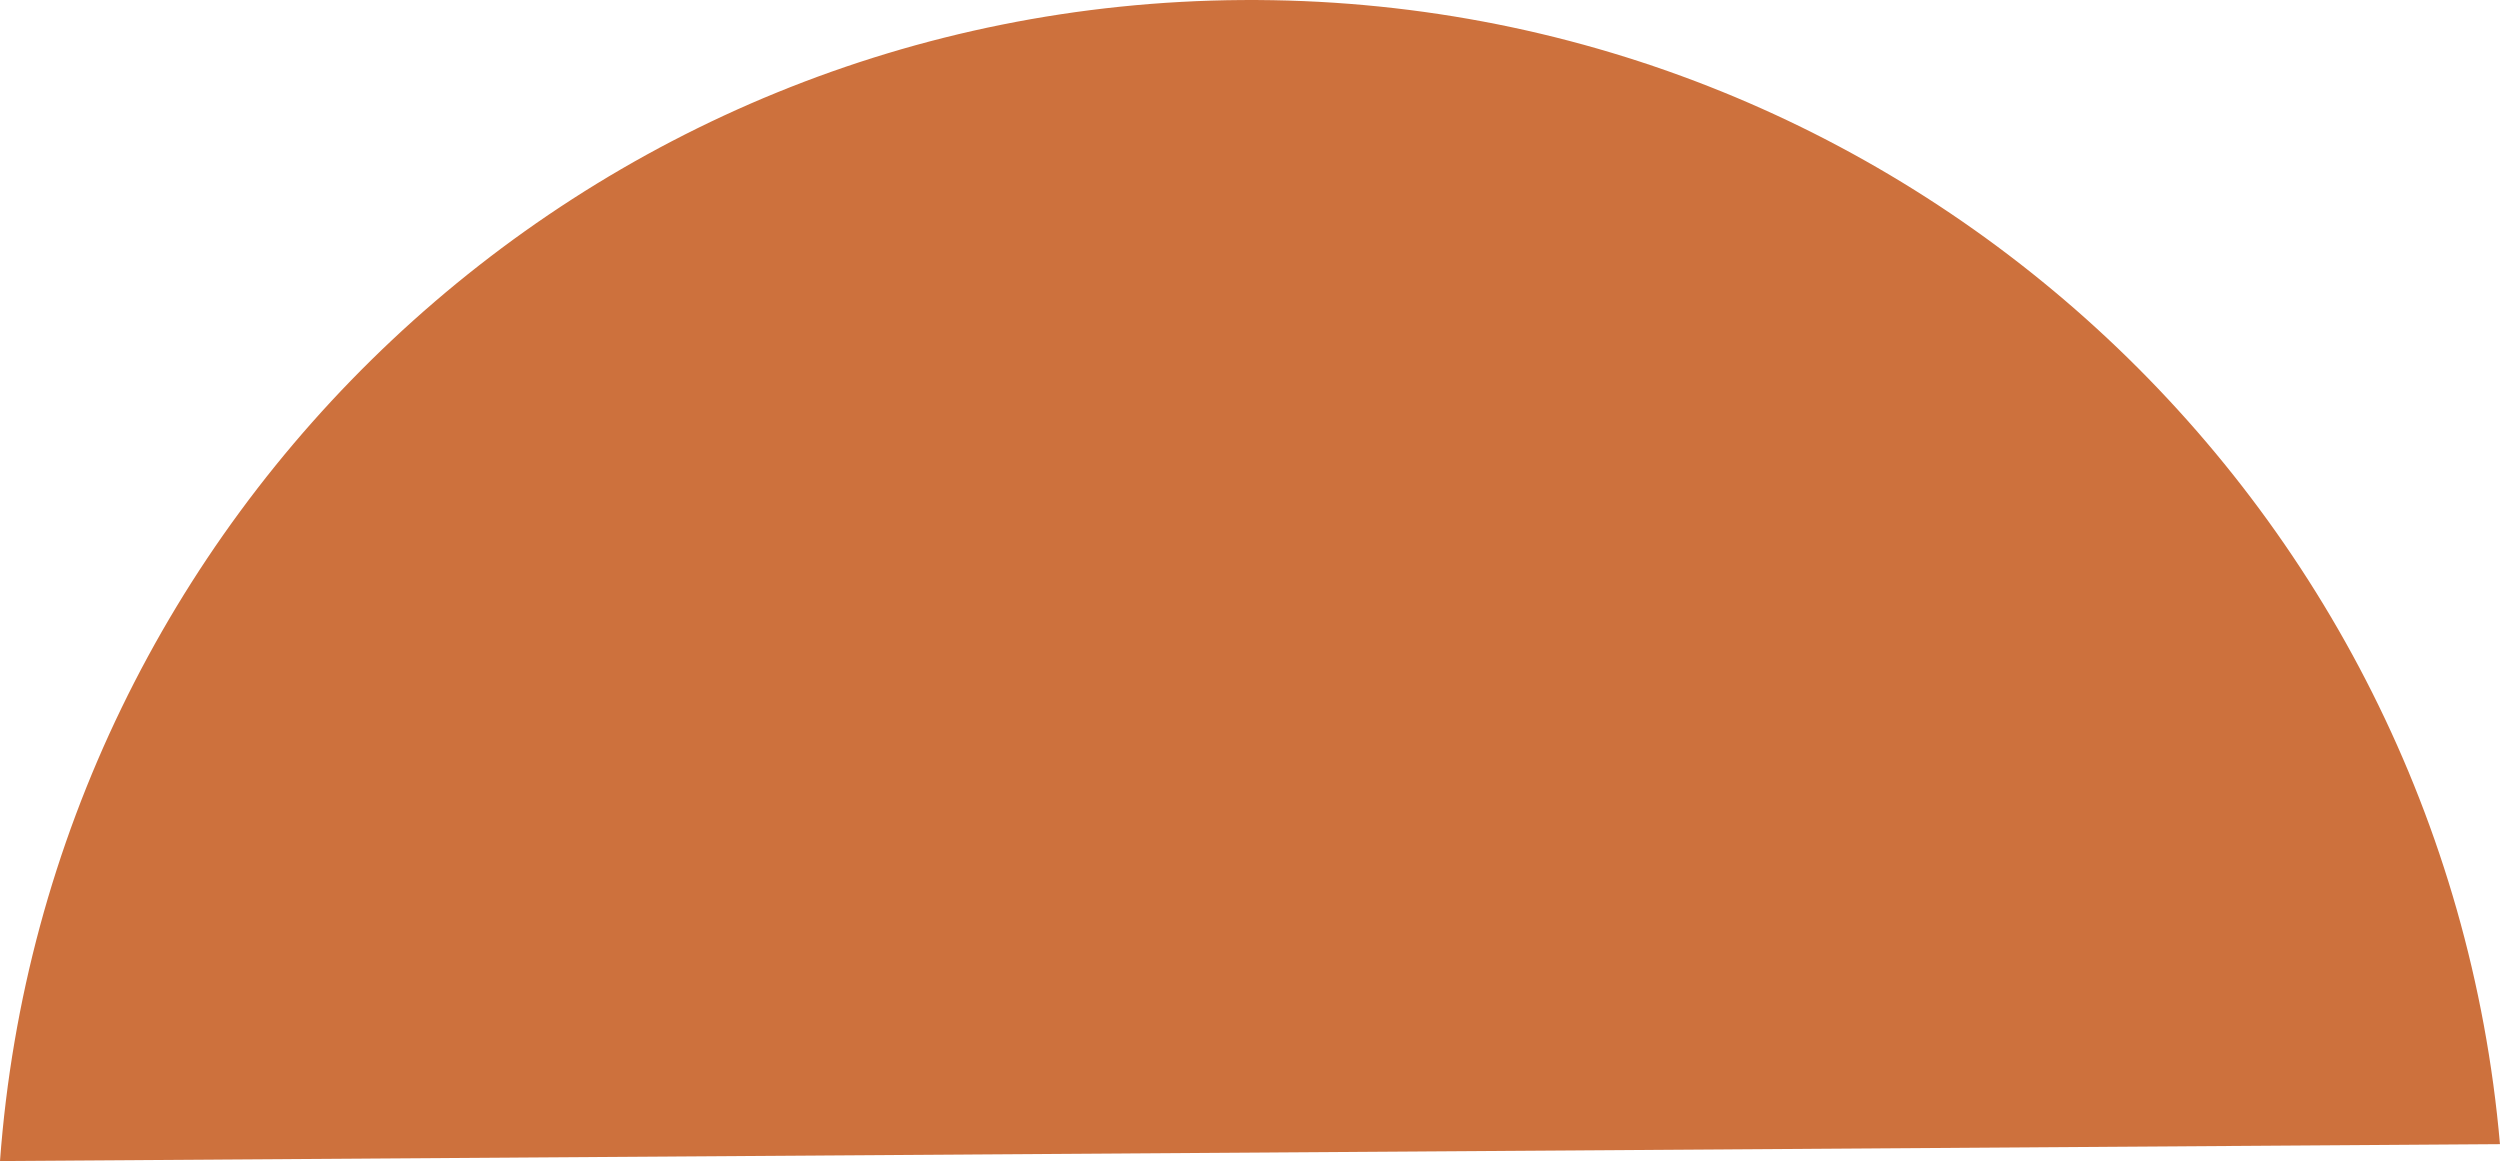
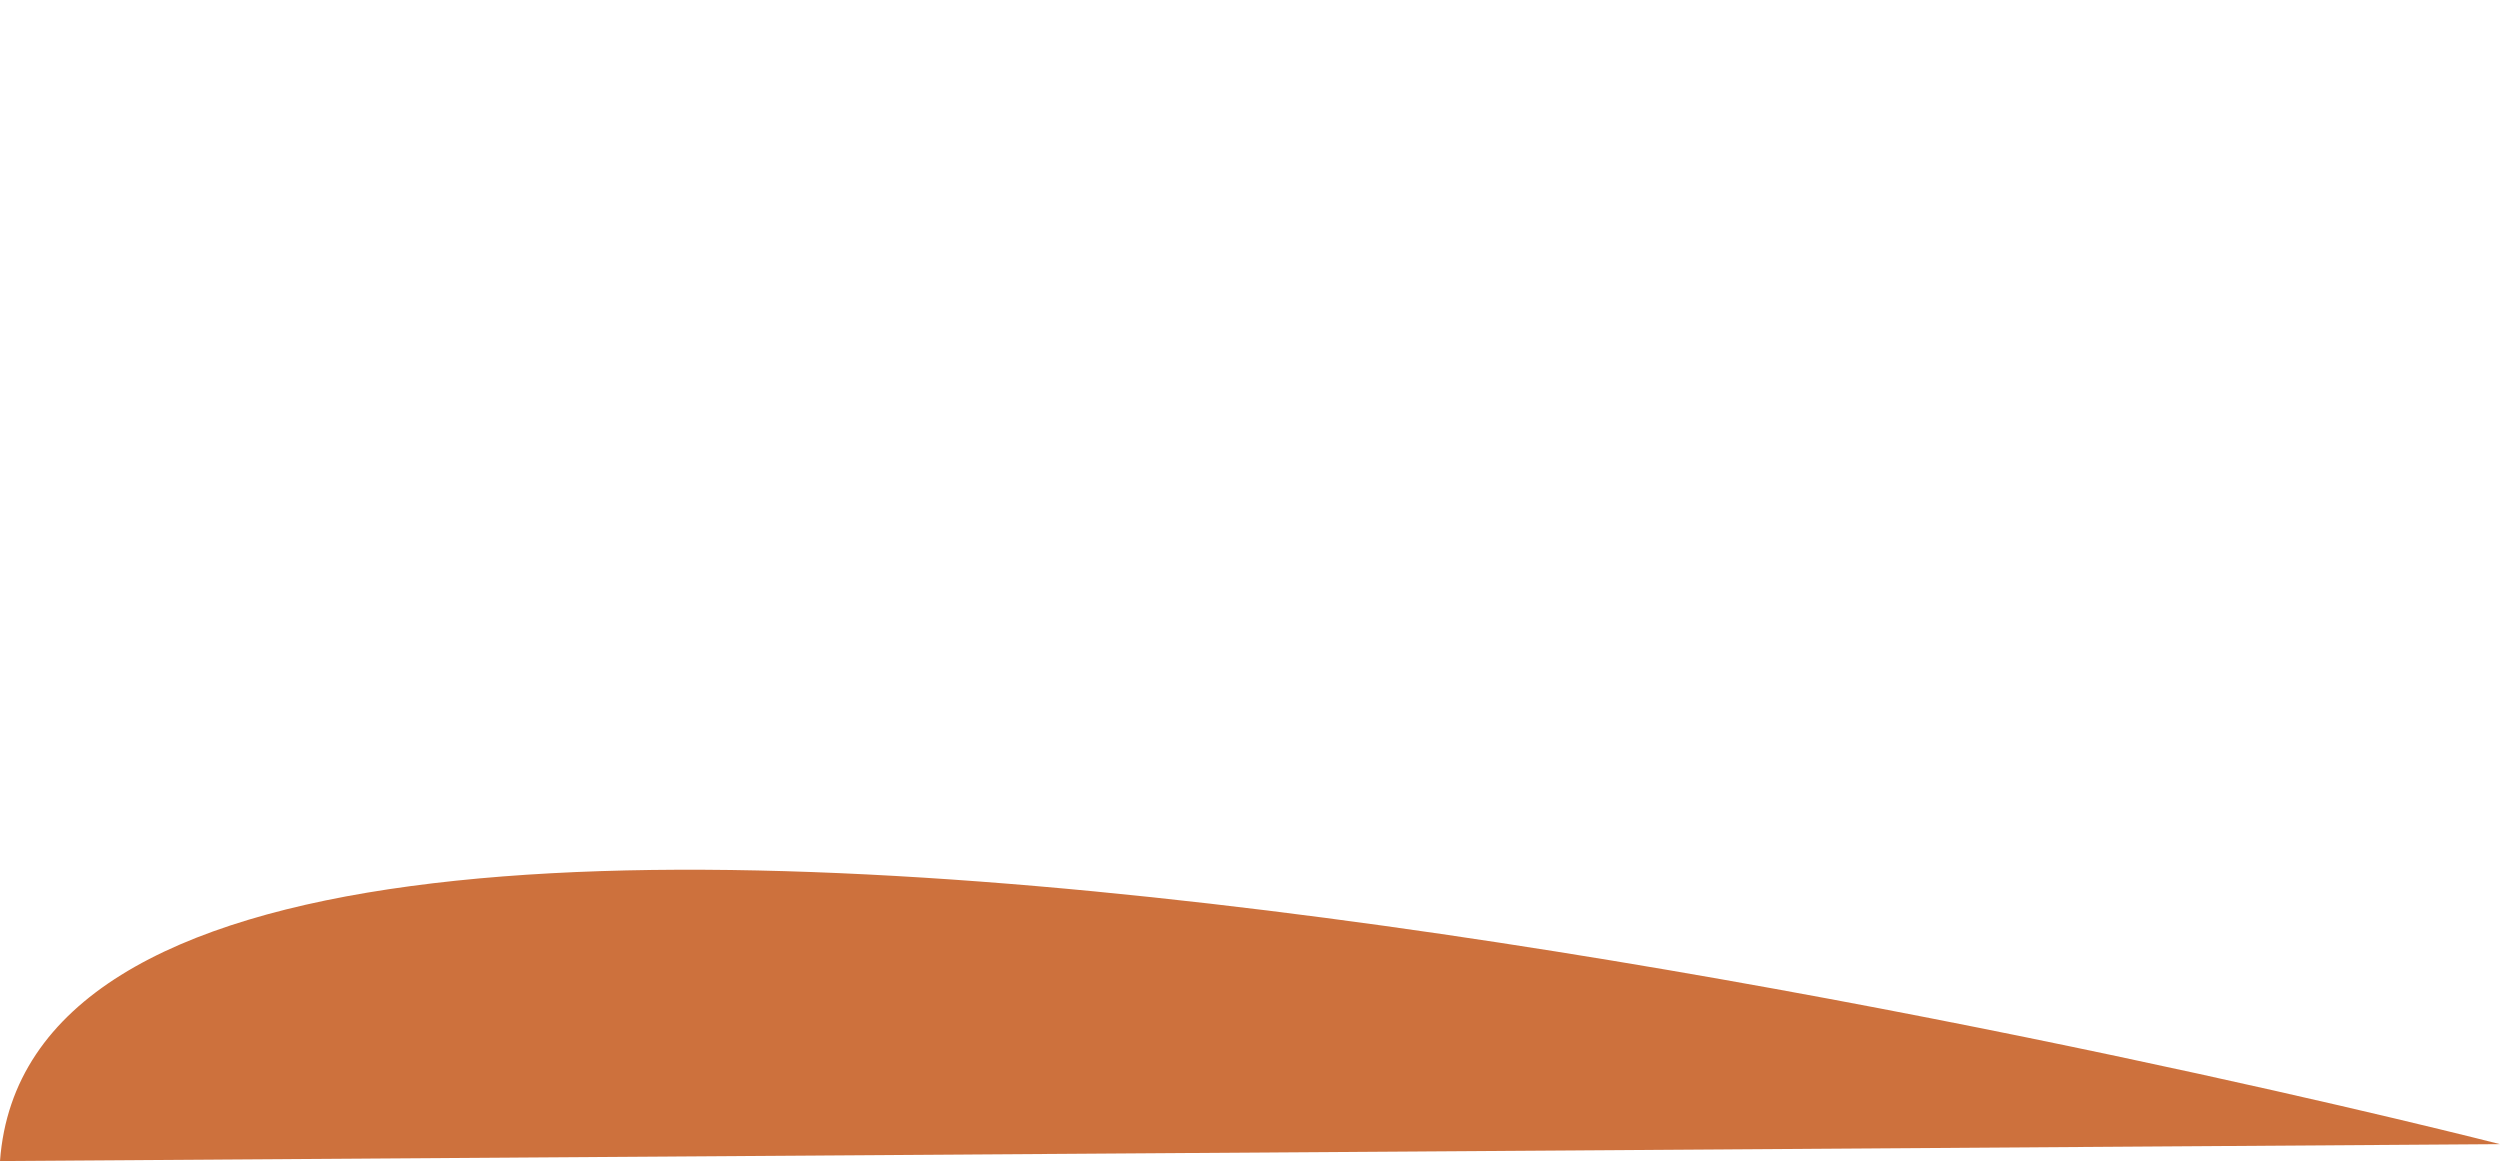
<svg xmlns="http://www.w3.org/2000/svg" id="Layer_1" data-name="Layer 1" viewBox="0 0 698.77 324.52">
  <defs>
    <style>.cls-1{fill:#cd713d;}</style>
  </defs>
-   <path class="cls-1" d="M749.38,557.54c-15.72-180.2-167.51-321-351.56-319.79S63.91,381.85,50.62,562.26Z" transform="translate(-50.62 -237.74)" />
+   <path class="cls-1" d="M749.38,557.54S63.91,381.85,50.62,562.26Z" transform="translate(-50.62 -237.74)" />
</svg>